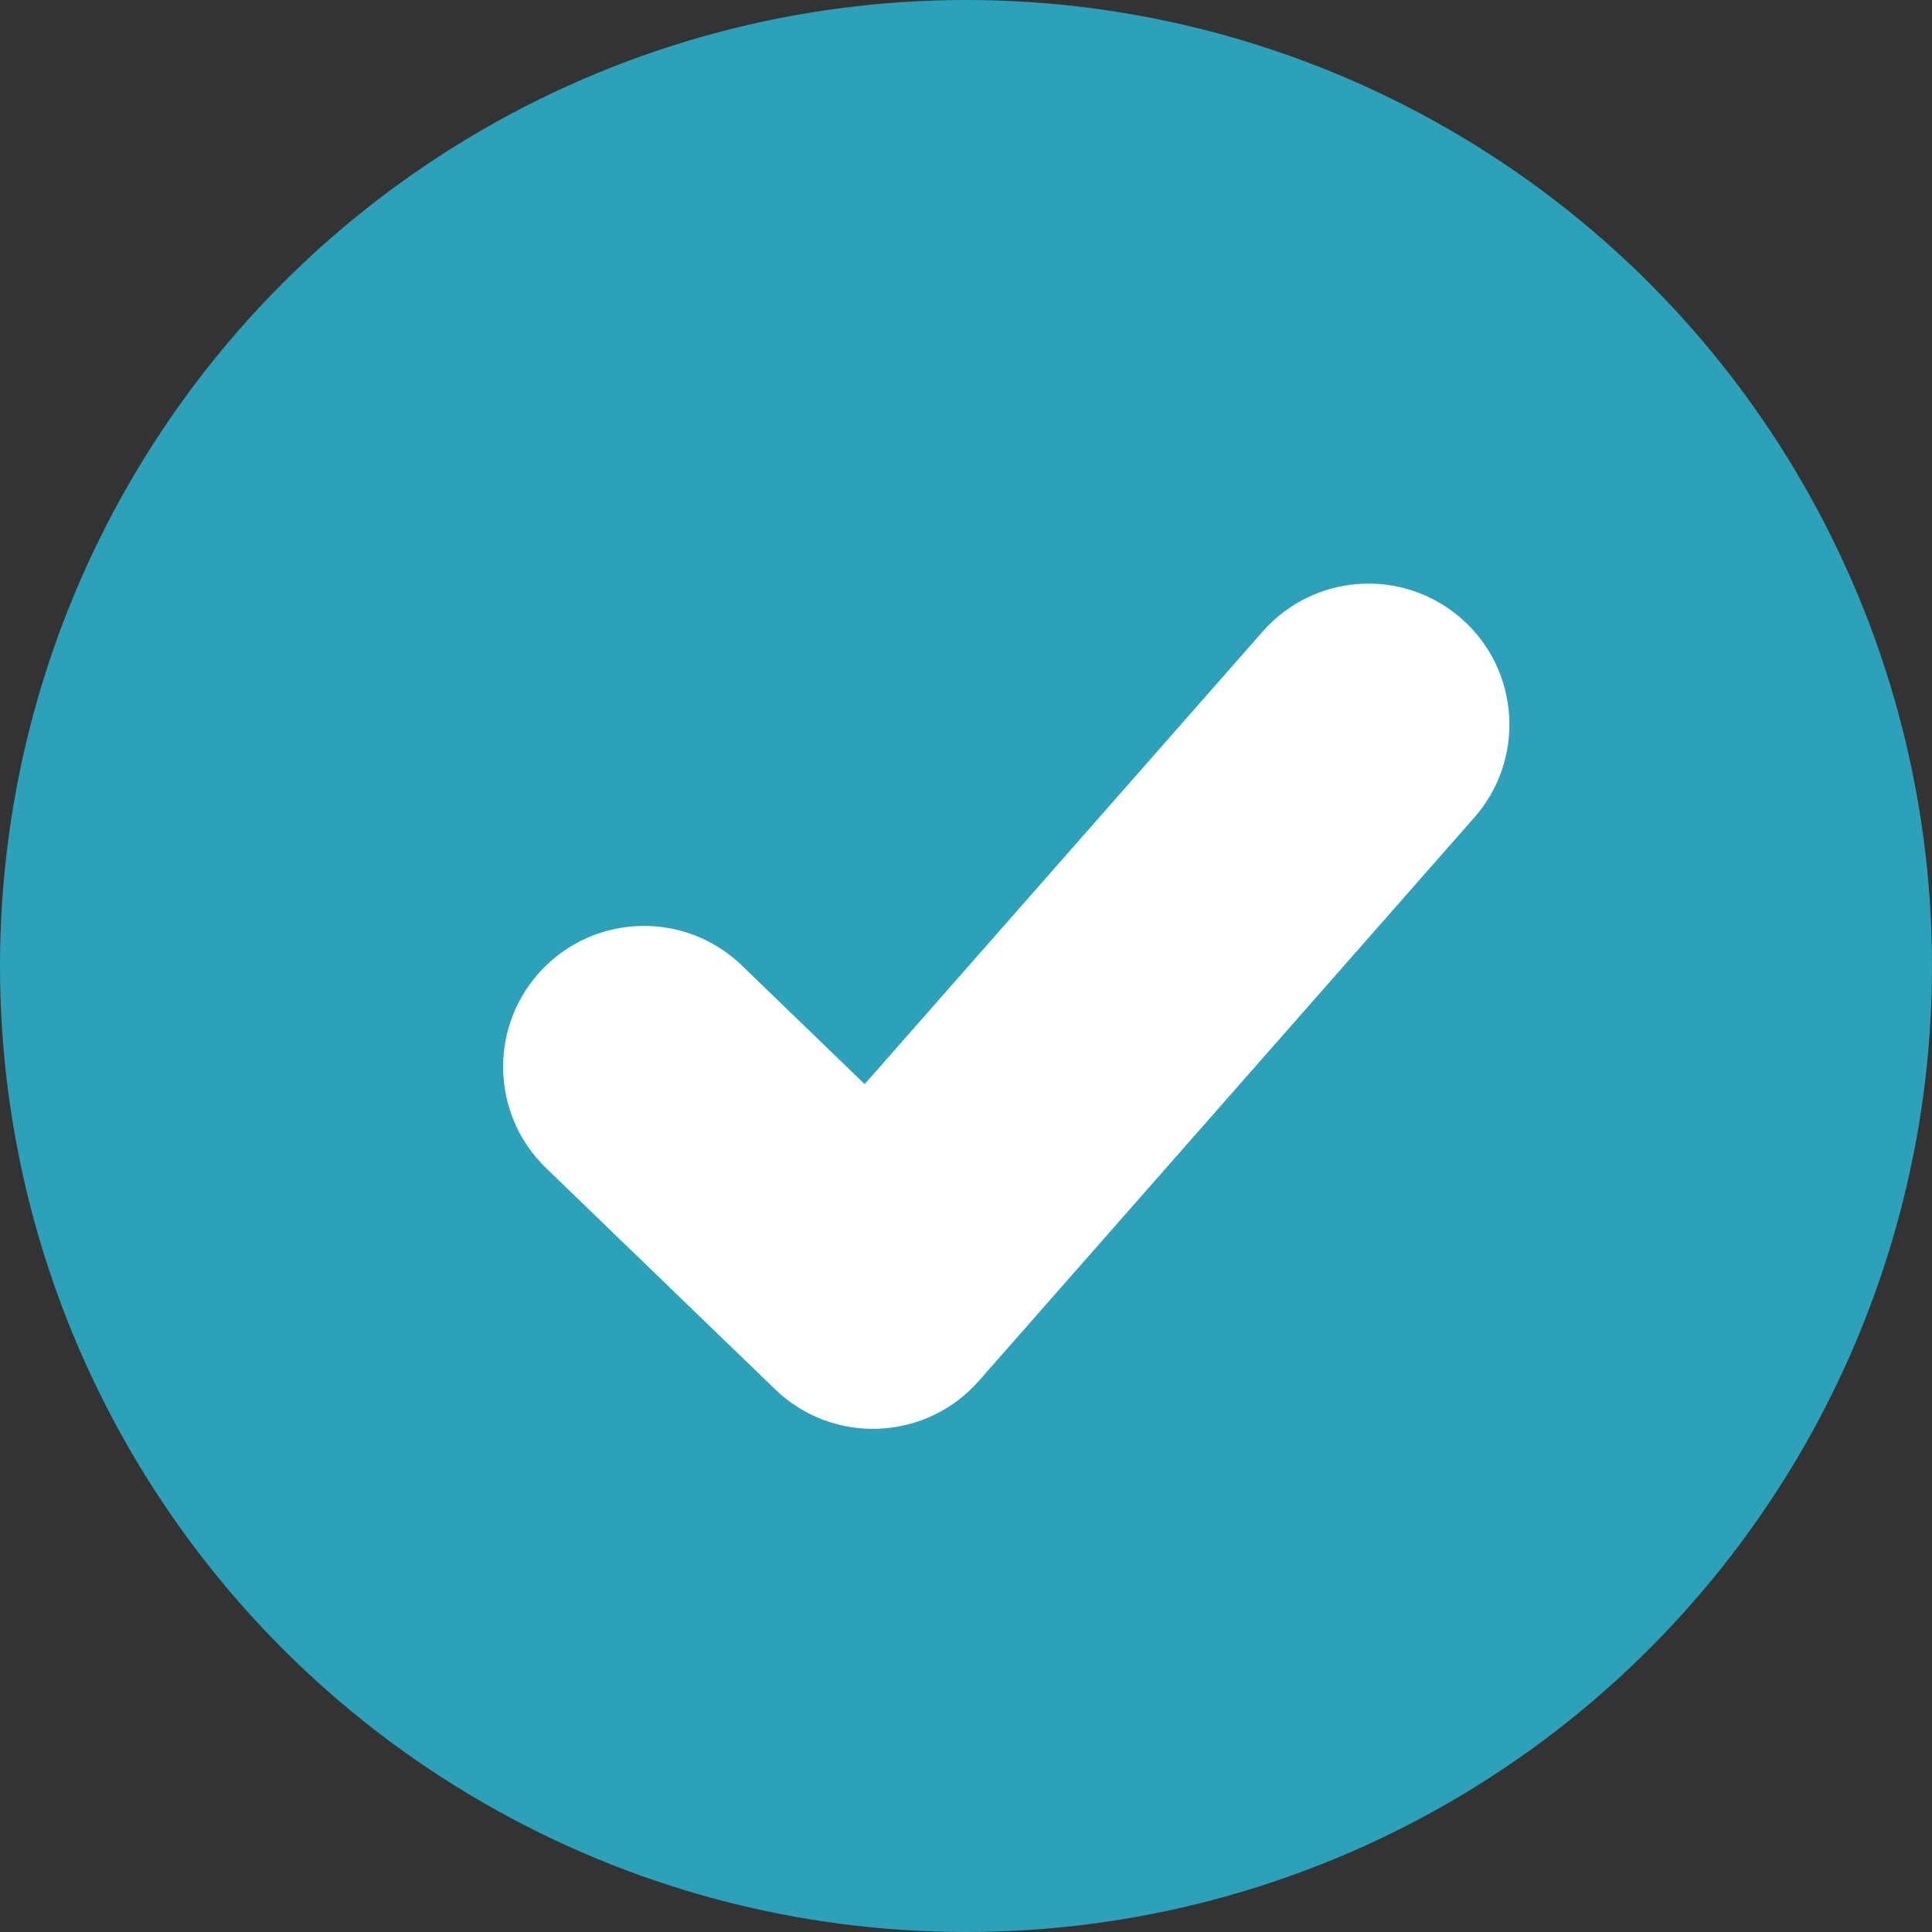
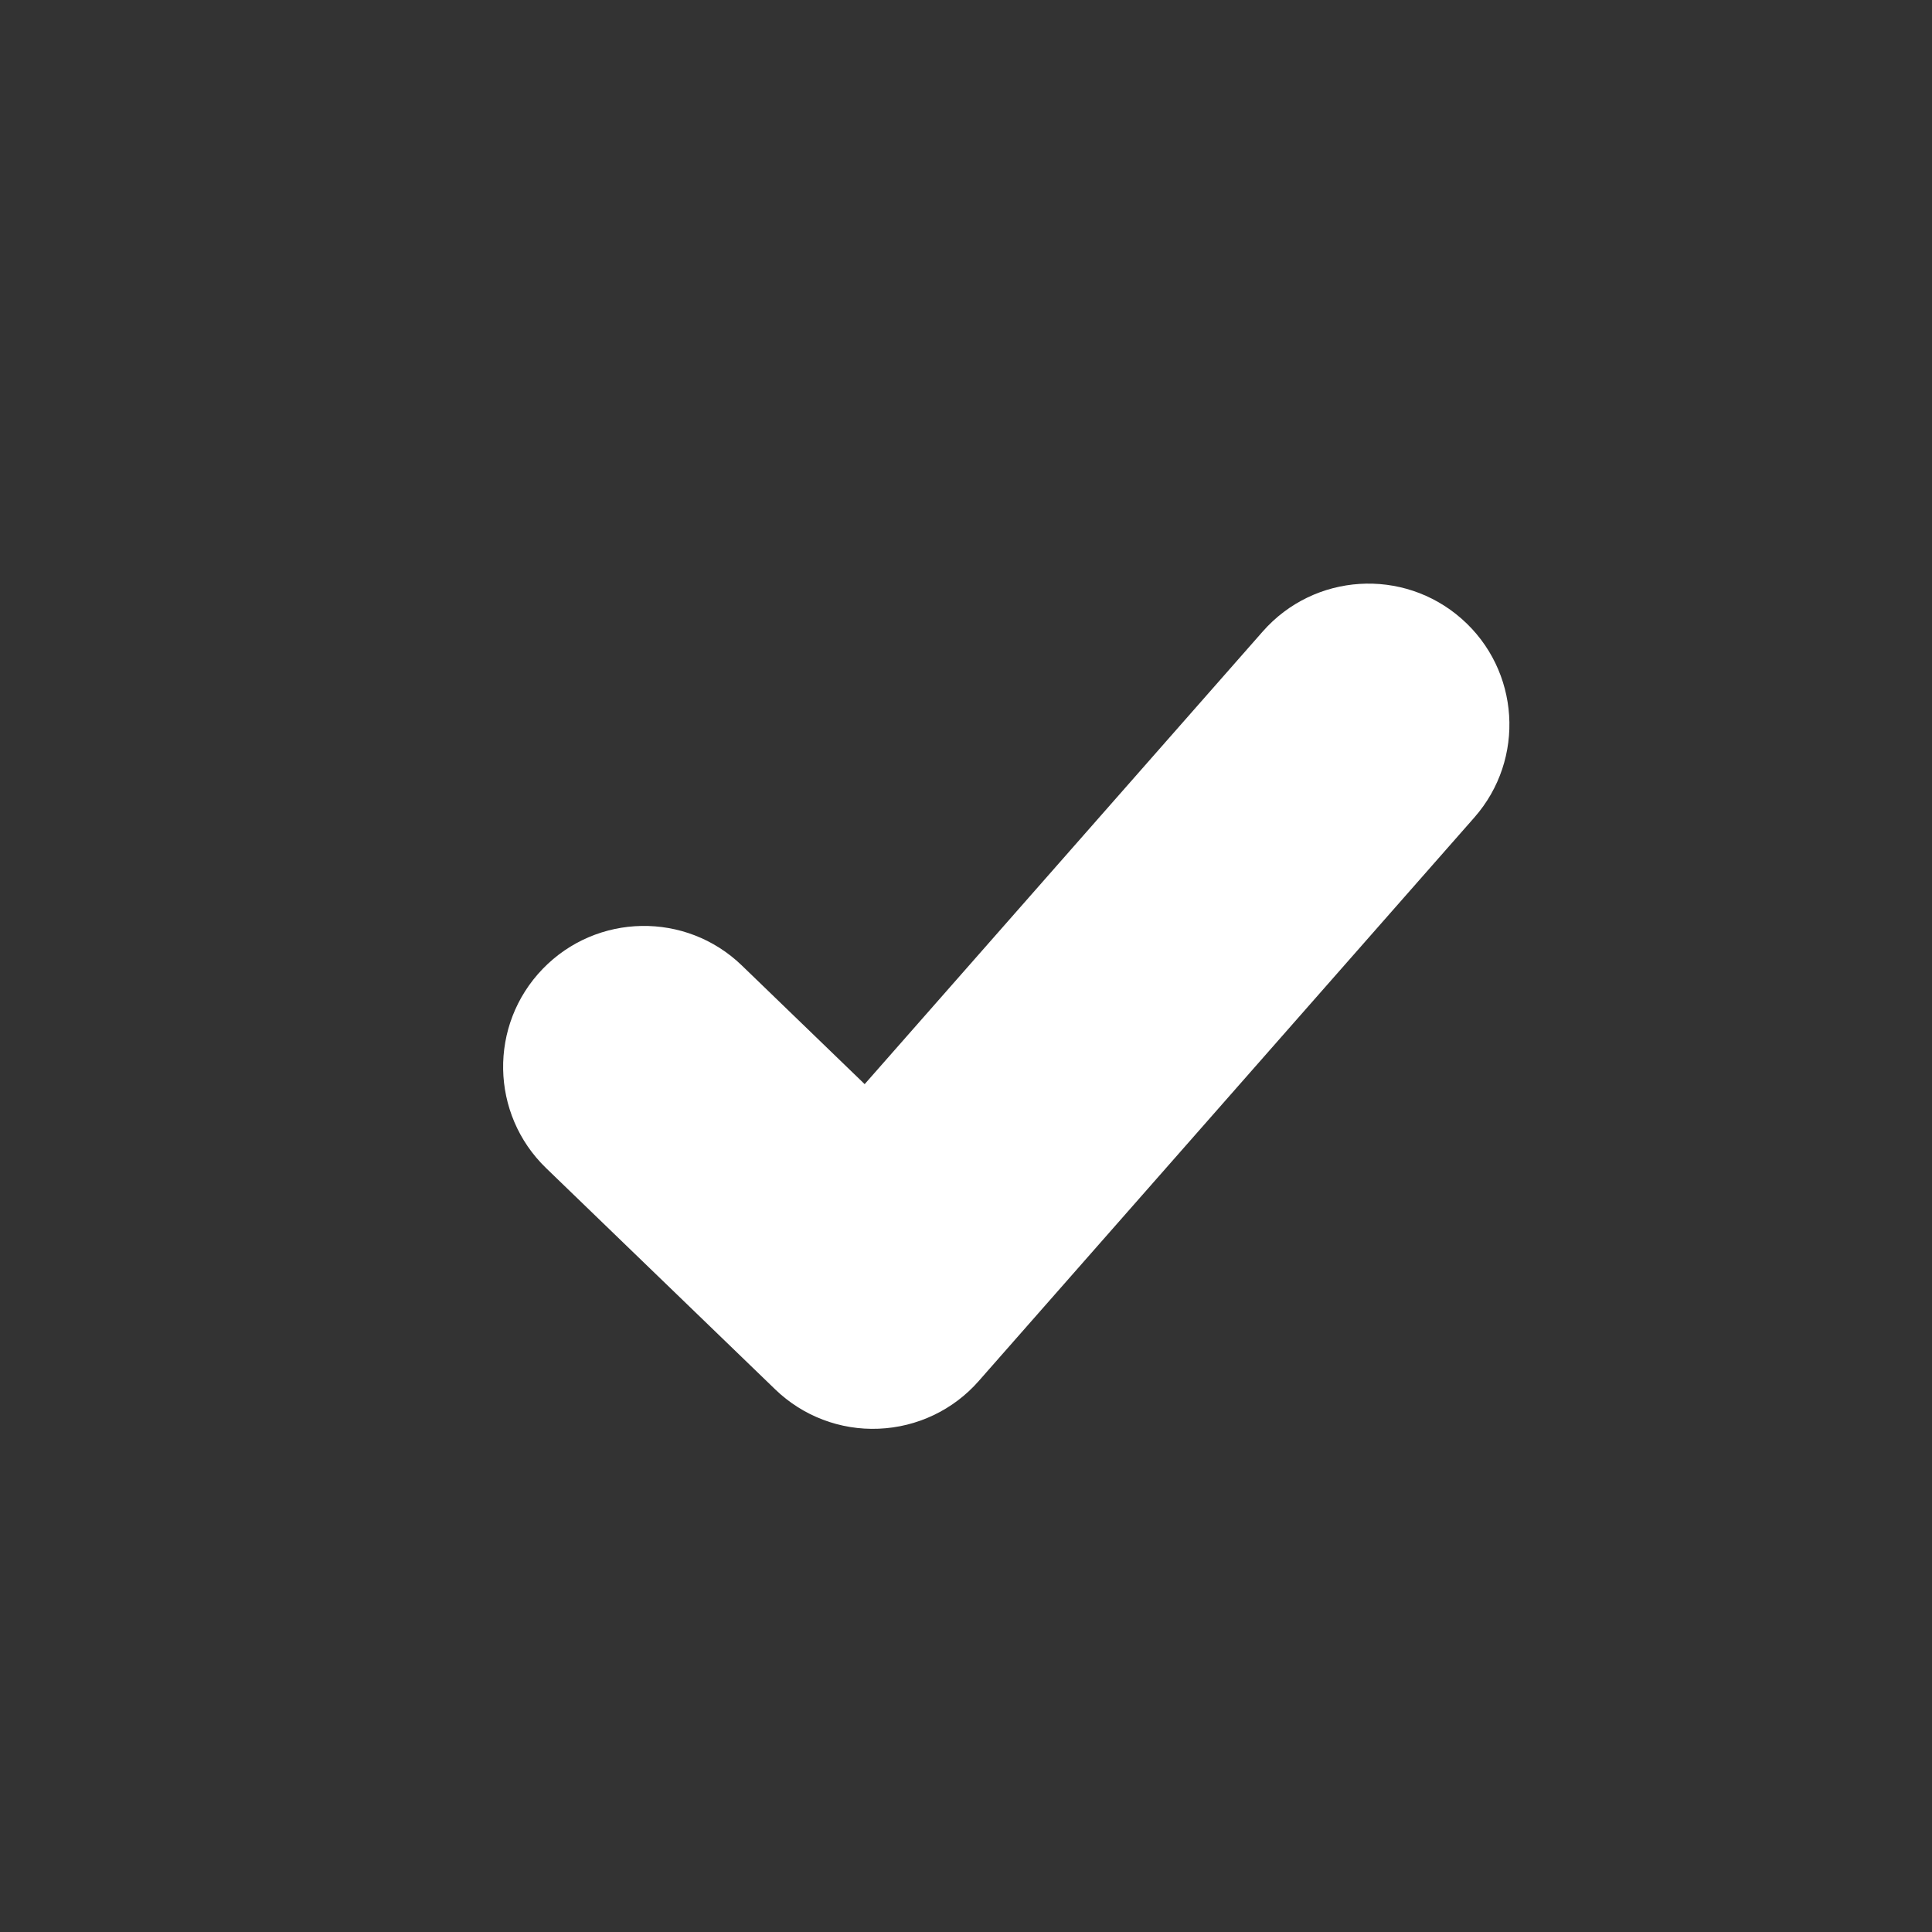
<svg xmlns="http://www.w3.org/2000/svg" width="20" height="20" viewBox="0 0 20 20" fill="none">
  <rect x="0" y="0" width="20" height="20" fill="#333333" stroke="none" />
-   <circle cx="10" cy="10" r="10" fill="#2DA1BA" />
-   <path fill-rule="evenodd" clip-rule="evenodd" d="M15.13 6.405C15.735 6.937 15.794 7.858 15.262 8.463L10.132 14.296C9.869 14.596 9.494 14.774 9.096 14.79C8.698 14.807 8.31 14.659 8.024 14.382L5.654 12.093C5.074 11.533 5.058 10.61 5.618 10.03C6.178 9.451 7.101 9.435 7.68 9.995L8.951 11.223L13.072 6.537C13.604 5.932 14.525 5.873 15.13 6.405Z" fill="white" />
+   <path fill-rule="evenodd" clip-rule="evenodd" d="M15.13 6.405C15.735 6.937 15.794 7.858 15.262 8.463L10.132 14.296C9.869 14.596 9.494 14.774 9.096 14.79C8.698 14.807 8.31 14.659 8.024 14.382L5.654 12.093C5.074 11.533 5.058 10.61 5.618 10.03C6.178 9.451 7.101 9.435 7.68 9.995L8.951 11.223L13.072 6.537C13.604 5.932 14.525 5.873 15.13 6.405" fill="white" />
</svg>